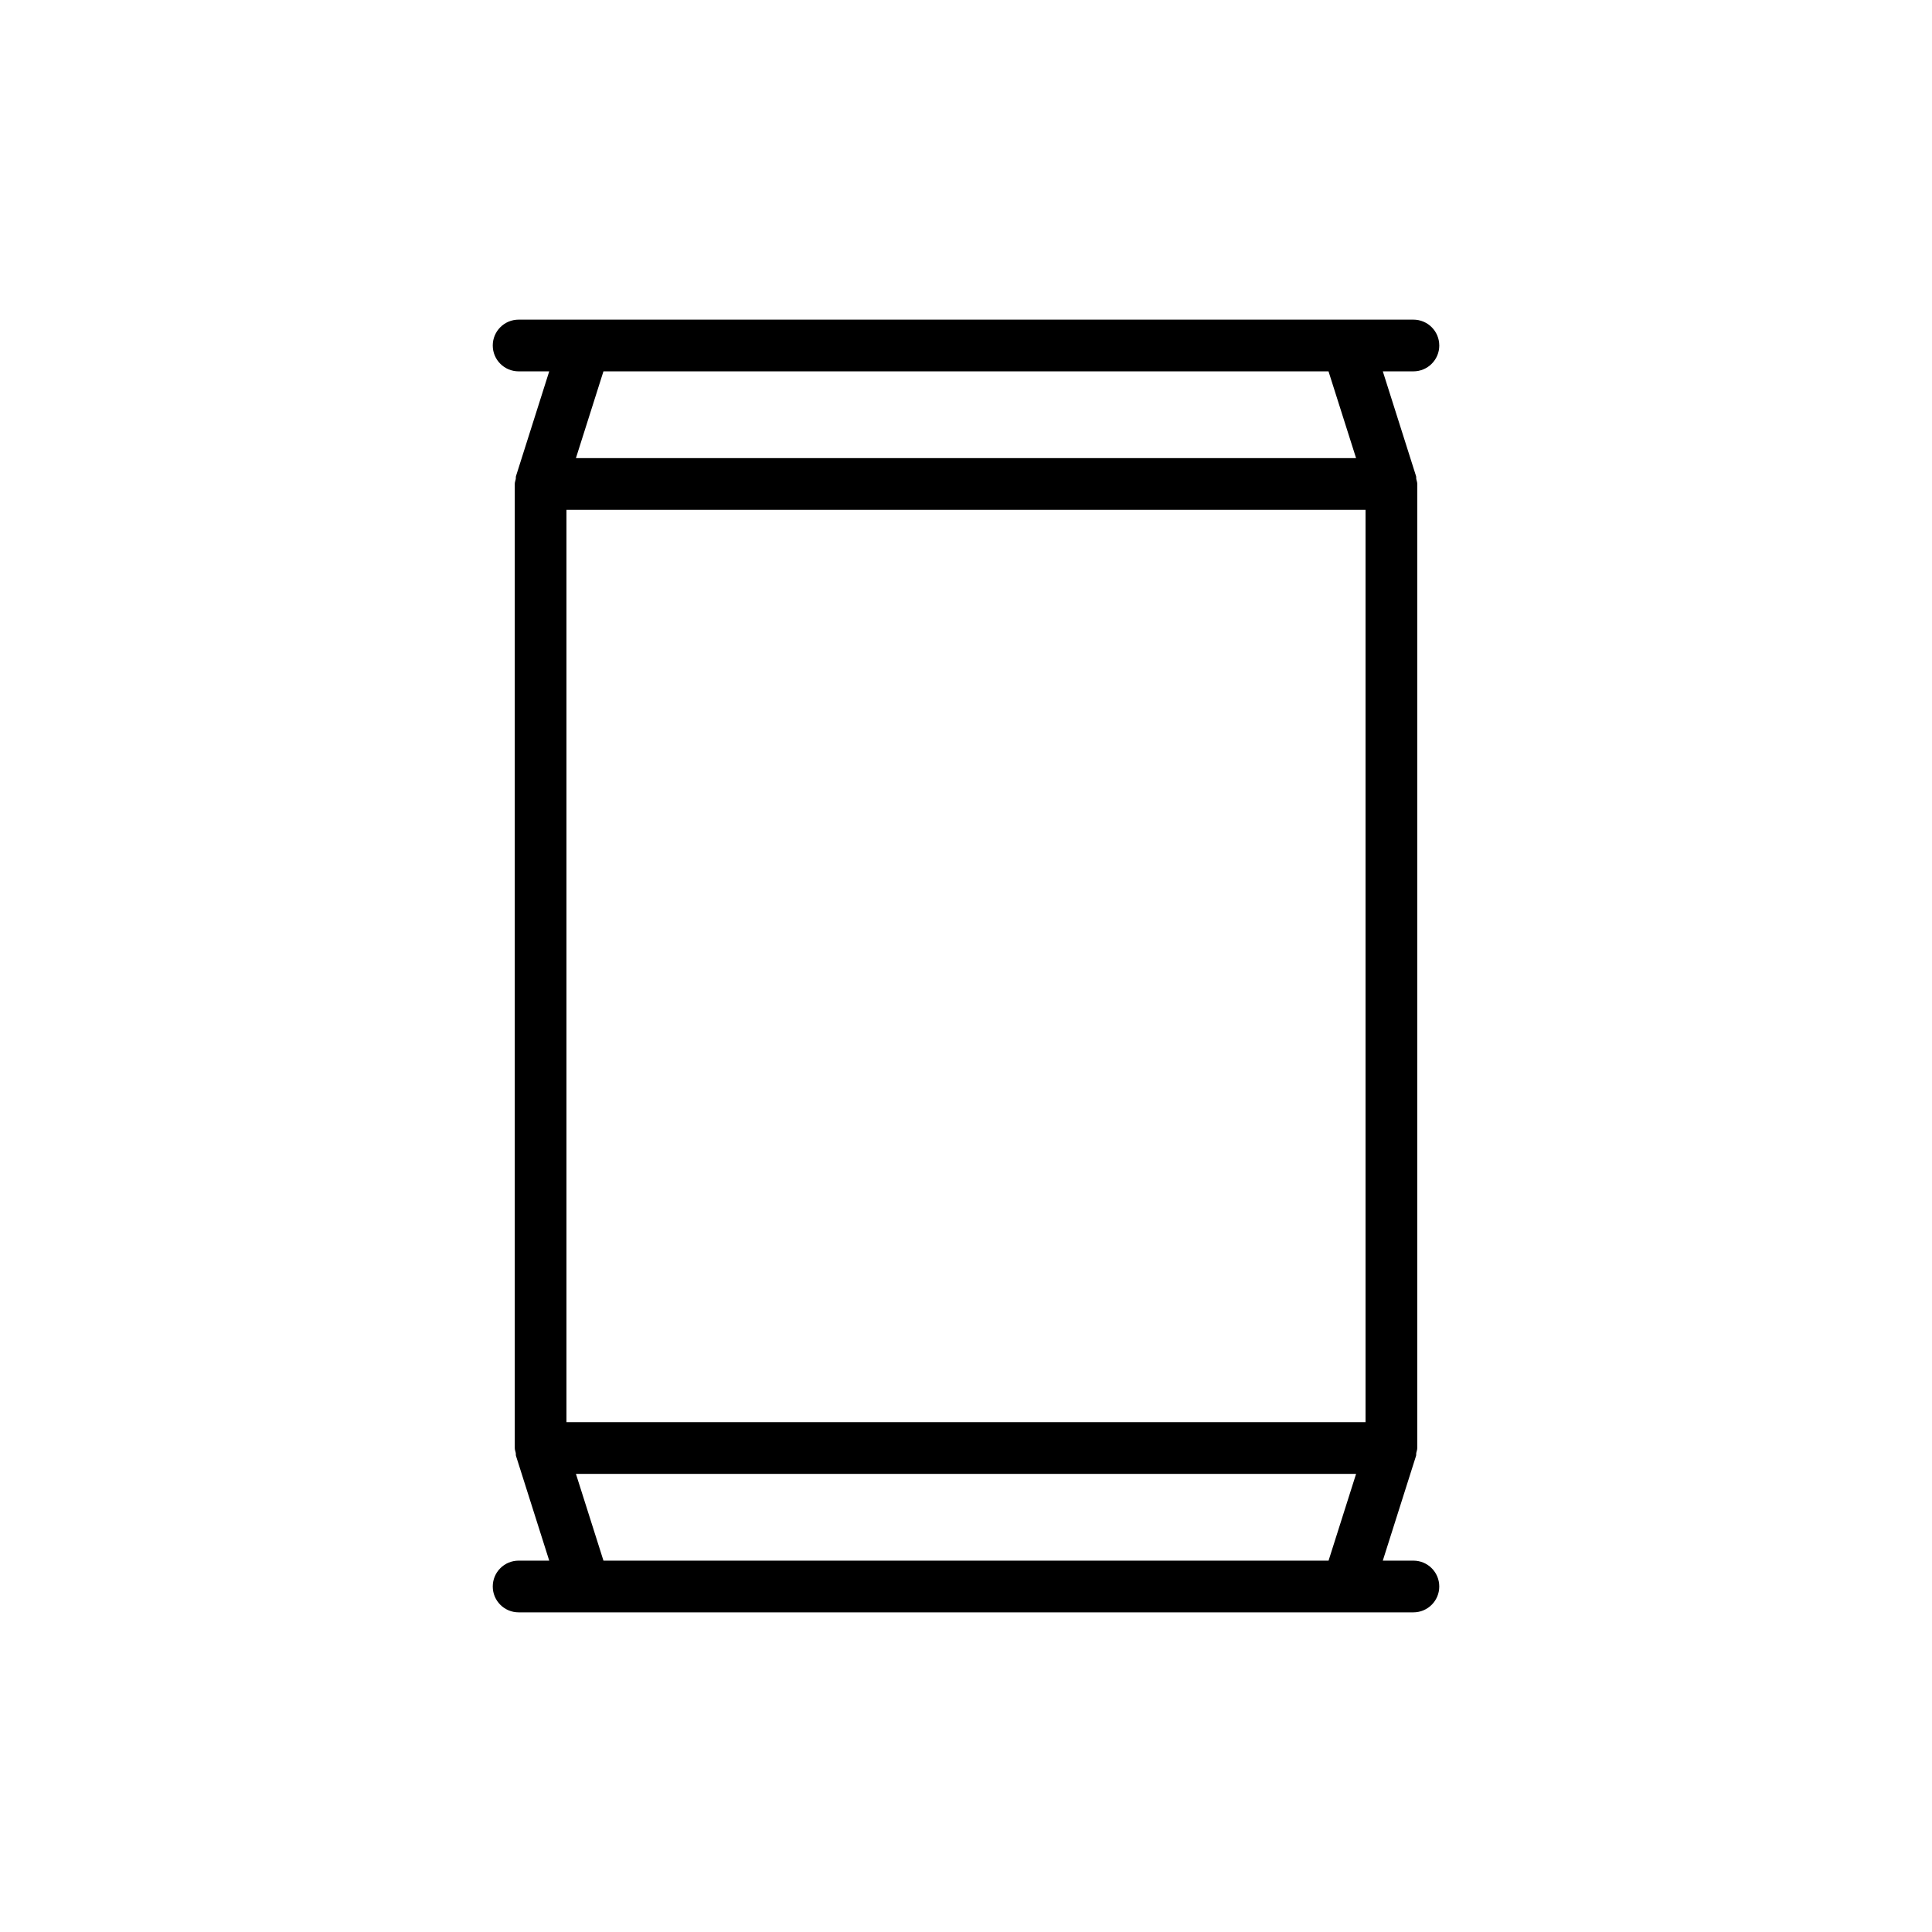
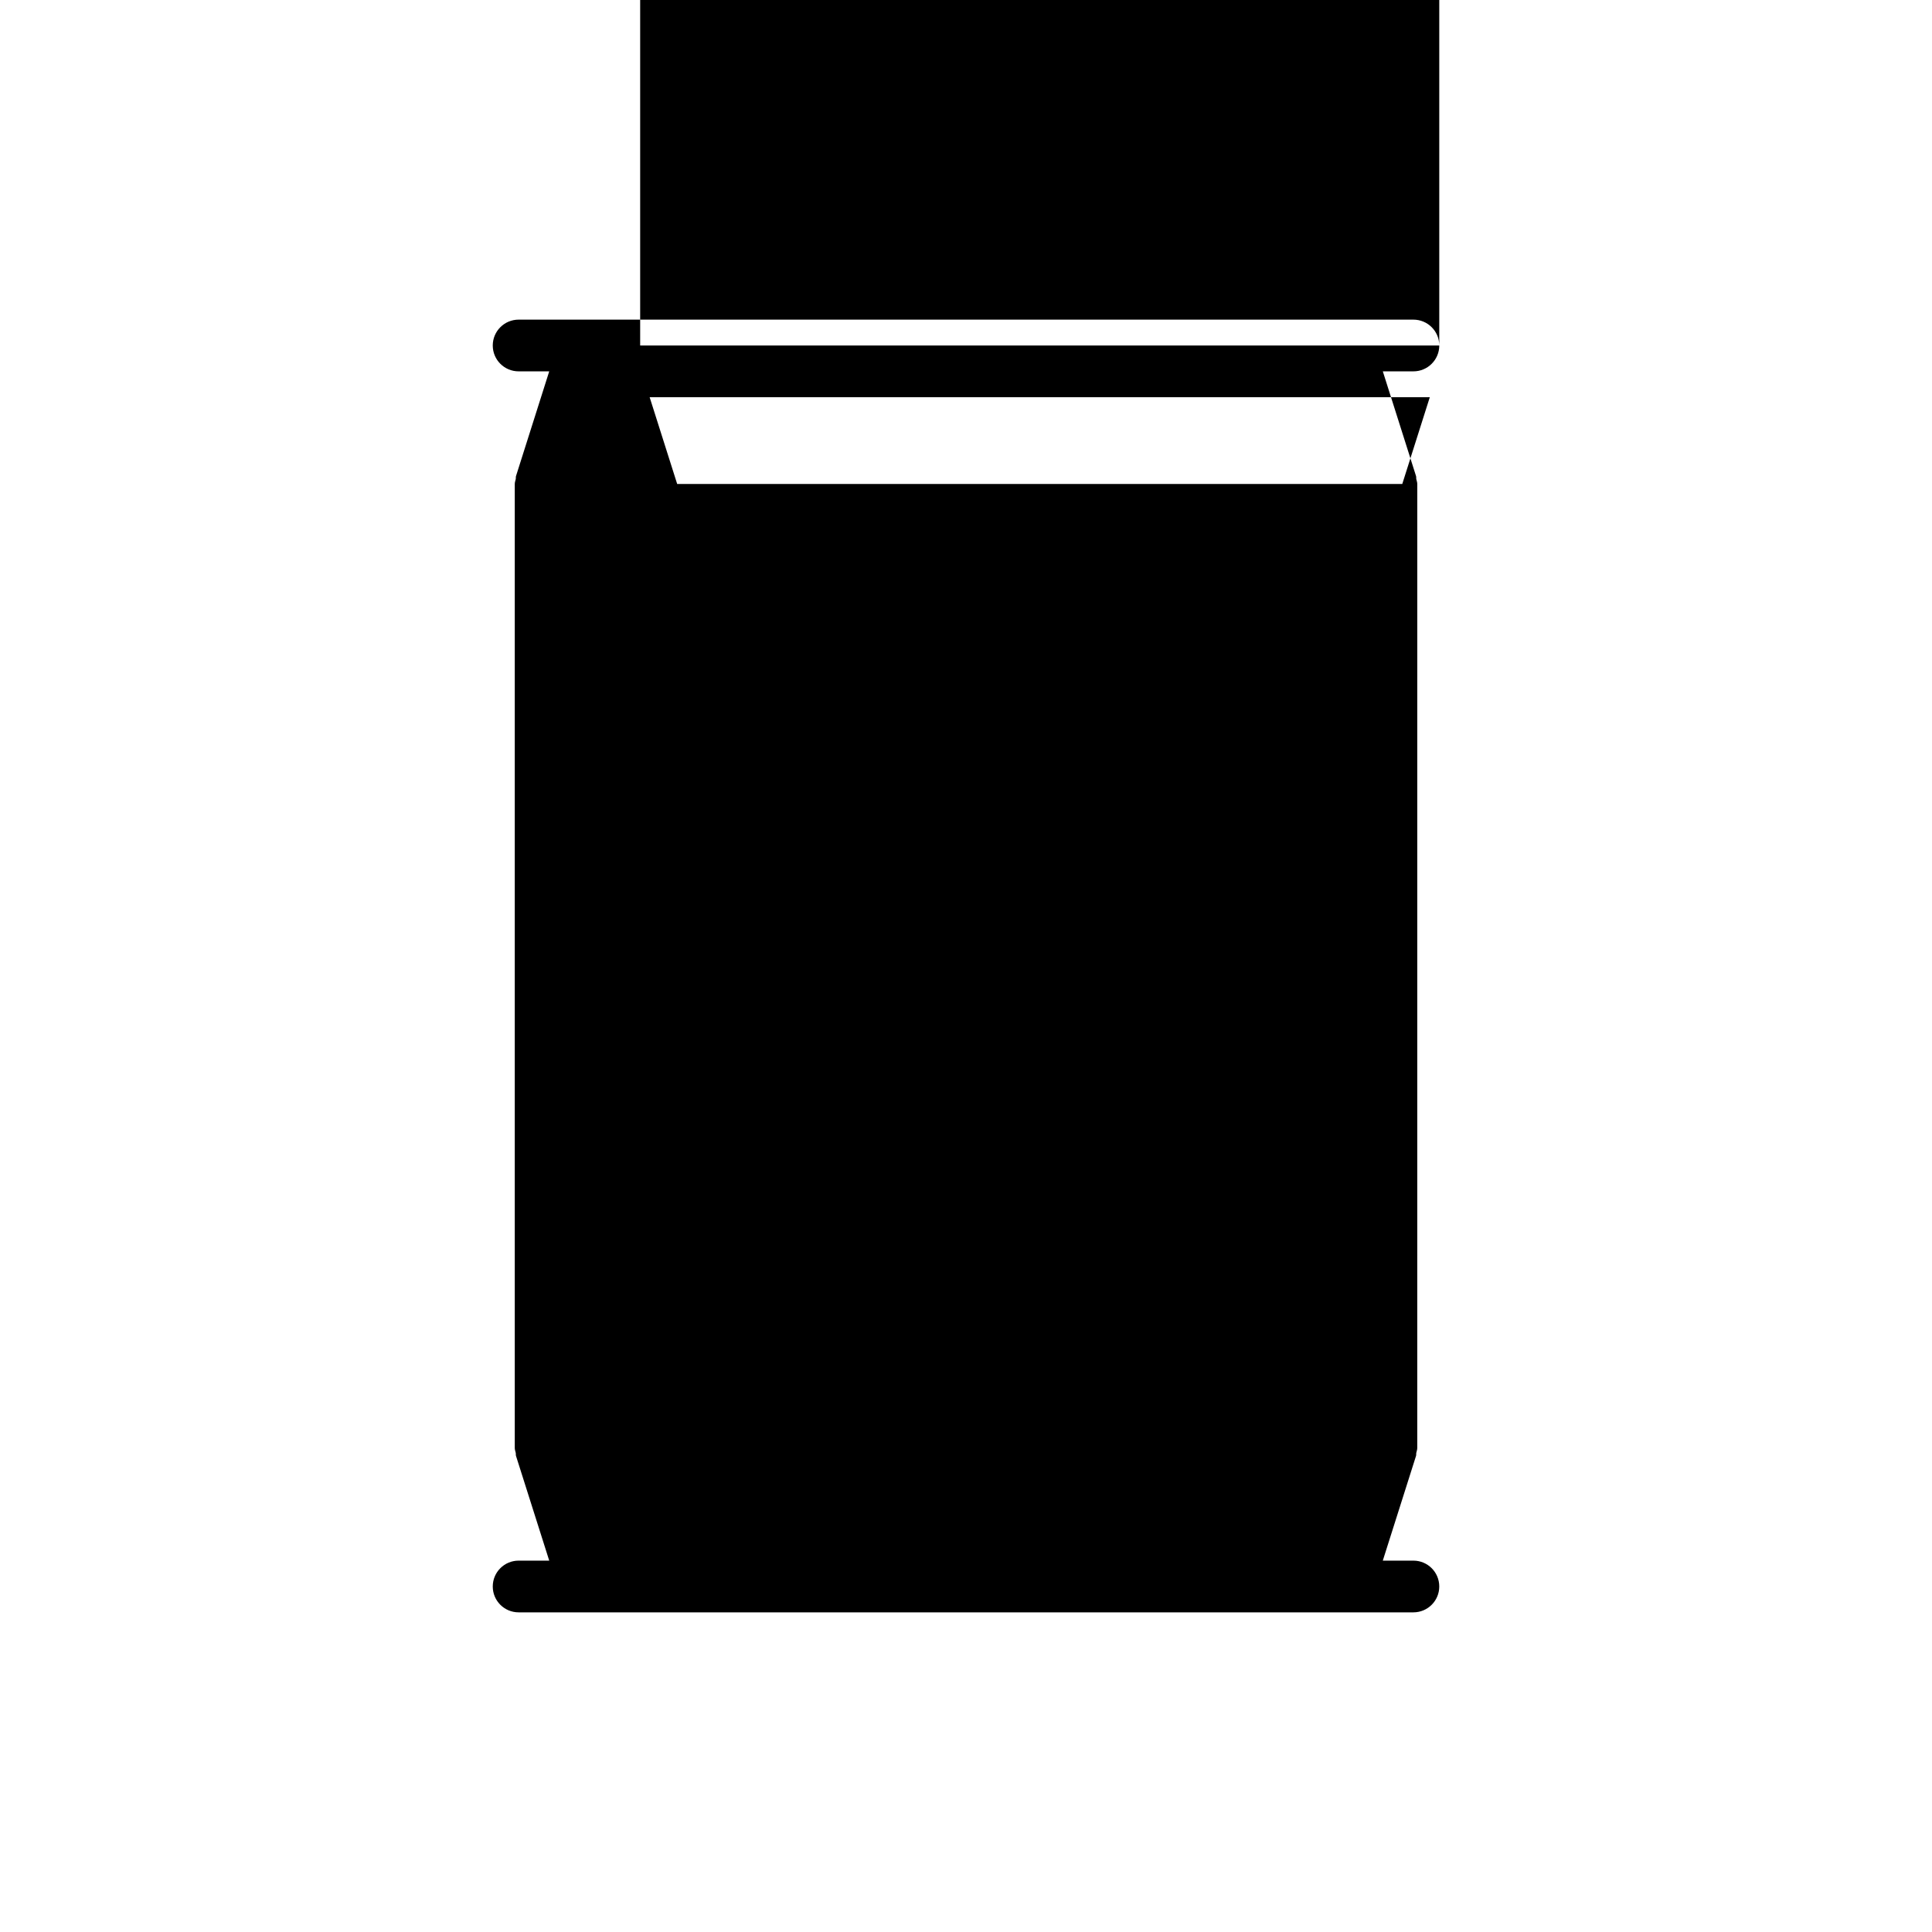
<svg xmlns="http://www.w3.org/2000/svg" fill="#000000" width="800px" height="800px" version="1.1" viewBox="144 144 512 512">
-   <path d="m525.42 235.56c0-3.789-3.066-6.852-6.852-6.852h-237.13c-3.785 0-6.852 3.066-6.852 6.852 0 3.789 3.066 6.852 6.852 6.852h8.113l-8.812 27.773c-0.078 0.246-0.004 0.504-0.055 0.754-0.09 0.441-0.266 0.852-0.266 1.32v255.48c0 0.469 0.176 0.879 0.266 1.32 0.051 0.25-0.023 0.508 0.055 0.754l8.812 27.773h-8.113c-3.785 0-6.852 3.066-6.852 6.852 0 3.789 3.066 6.852 6.852 6.852h237.13c3.785 0 6.852-3.062 6.852-6.852 0-3.785-3.066-6.852-6.852-6.852h-8.113l8.812-27.773c0.078-0.246 0.004-0.504 0.055-0.754 0.09-0.441 0.266-0.852 0.266-1.32l0.004-255.48c0-0.469-0.176-0.879-0.266-1.32-0.051-0.25 0.023-0.508-0.055-0.754l-8.812-27.773h8.113c3.781 0 6.852-3.066 6.852-6.852zm-19.535 285.33h-211.77v-241.78h211.77zm-201.96 36.699-7.297-22.996h206.75l-7.297 22.996zm199.45-292.18h-206.75l7.297-22.996h192.15z" />
+   <path d="m525.42 235.56c0-3.789-3.066-6.852-6.852-6.852h-237.13c-3.785 0-6.852 3.066-6.852 6.852 0 3.789 3.066 6.852 6.852 6.852h8.113l-8.812 27.773c-0.078 0.246-0.004 0.504-0.055 0.754-0.09 0.441-0.266 0.852-0.266 1.32v255.48c0 0.469 0.176 0.879 0.266 1.32 0.051 0.25-0.023 0.508 0.055 0.754l8.812 27.773h-8.113c-3.785 0-6.852 3.066-6.852 6.852 0 3.789 3.066 6.852 6.852 6.852h237.13c3.785 0 6.852-3.062 6.852-6.852 0-3.785-3.066-6.852-6.852-6.852h-8.113l8.812-27.773c0.078-0.246 0.004-0.504 0.055-0.754 0.09-0.441 0.266-0.852 0.266-1.32l0.004-255.48c0-0.469-0.176-0.879-0.266-1.32-0.051-0.25 0.023-0.508-0.055-0.754l-8.812-27.773h8.113c3.781 0 6.852-3.066 6.852-6.852zh-211.77v-241.78h211.77zm-201.96 36.699-7.297-22.996h206.75l-7.297 22.996zm199.45-292.18h-206.75l7.297-22.996h192.15z" />
</svg>